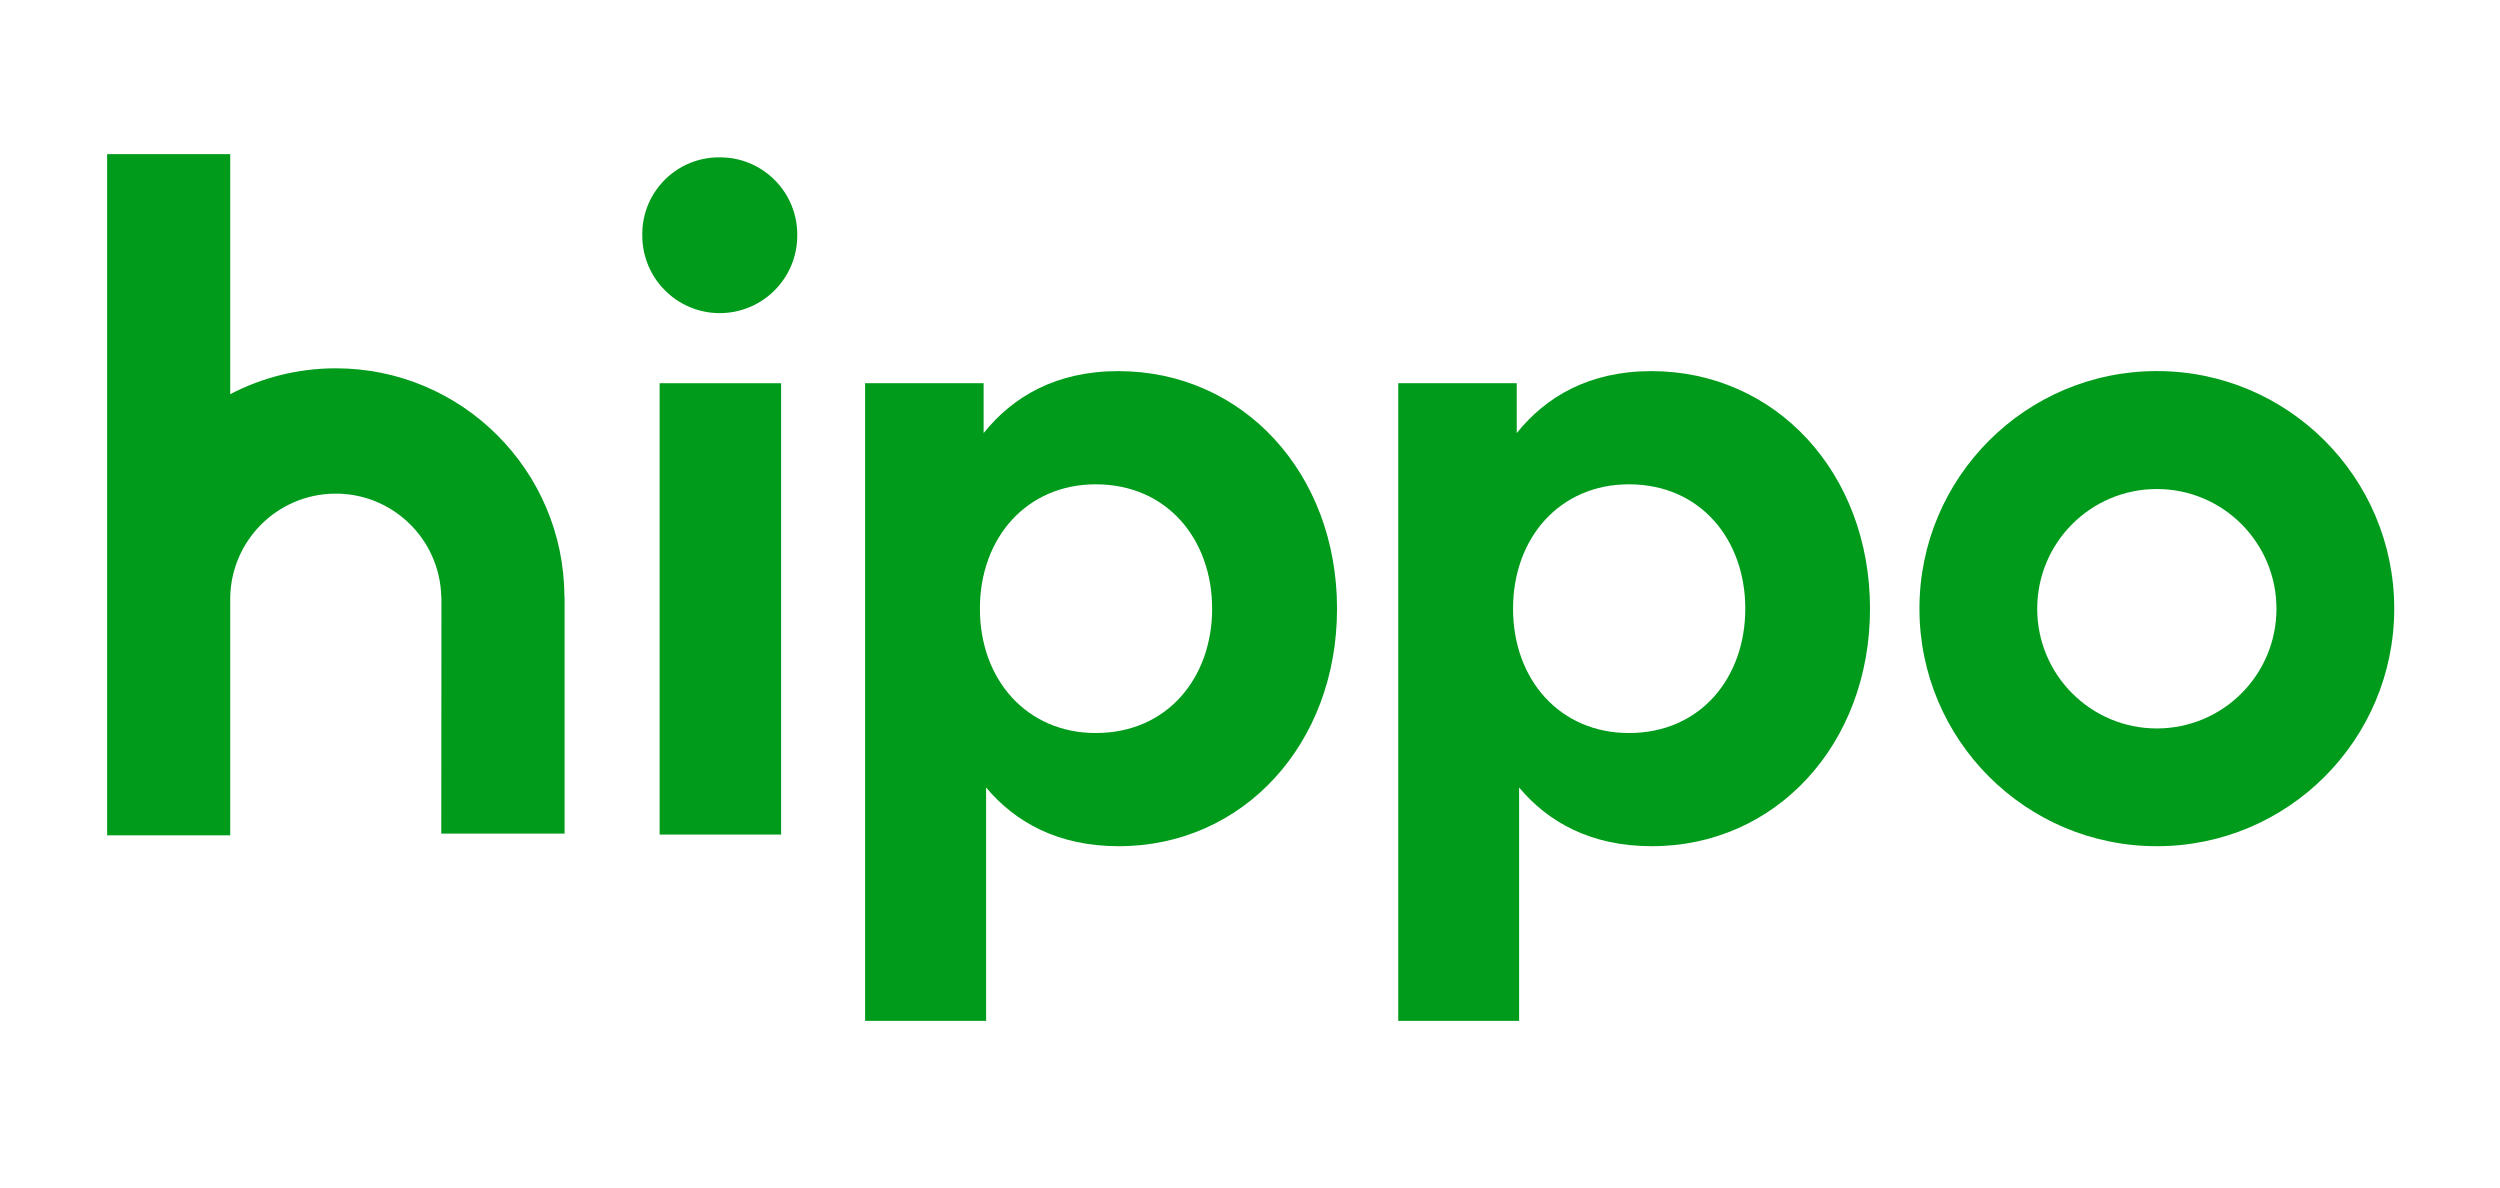
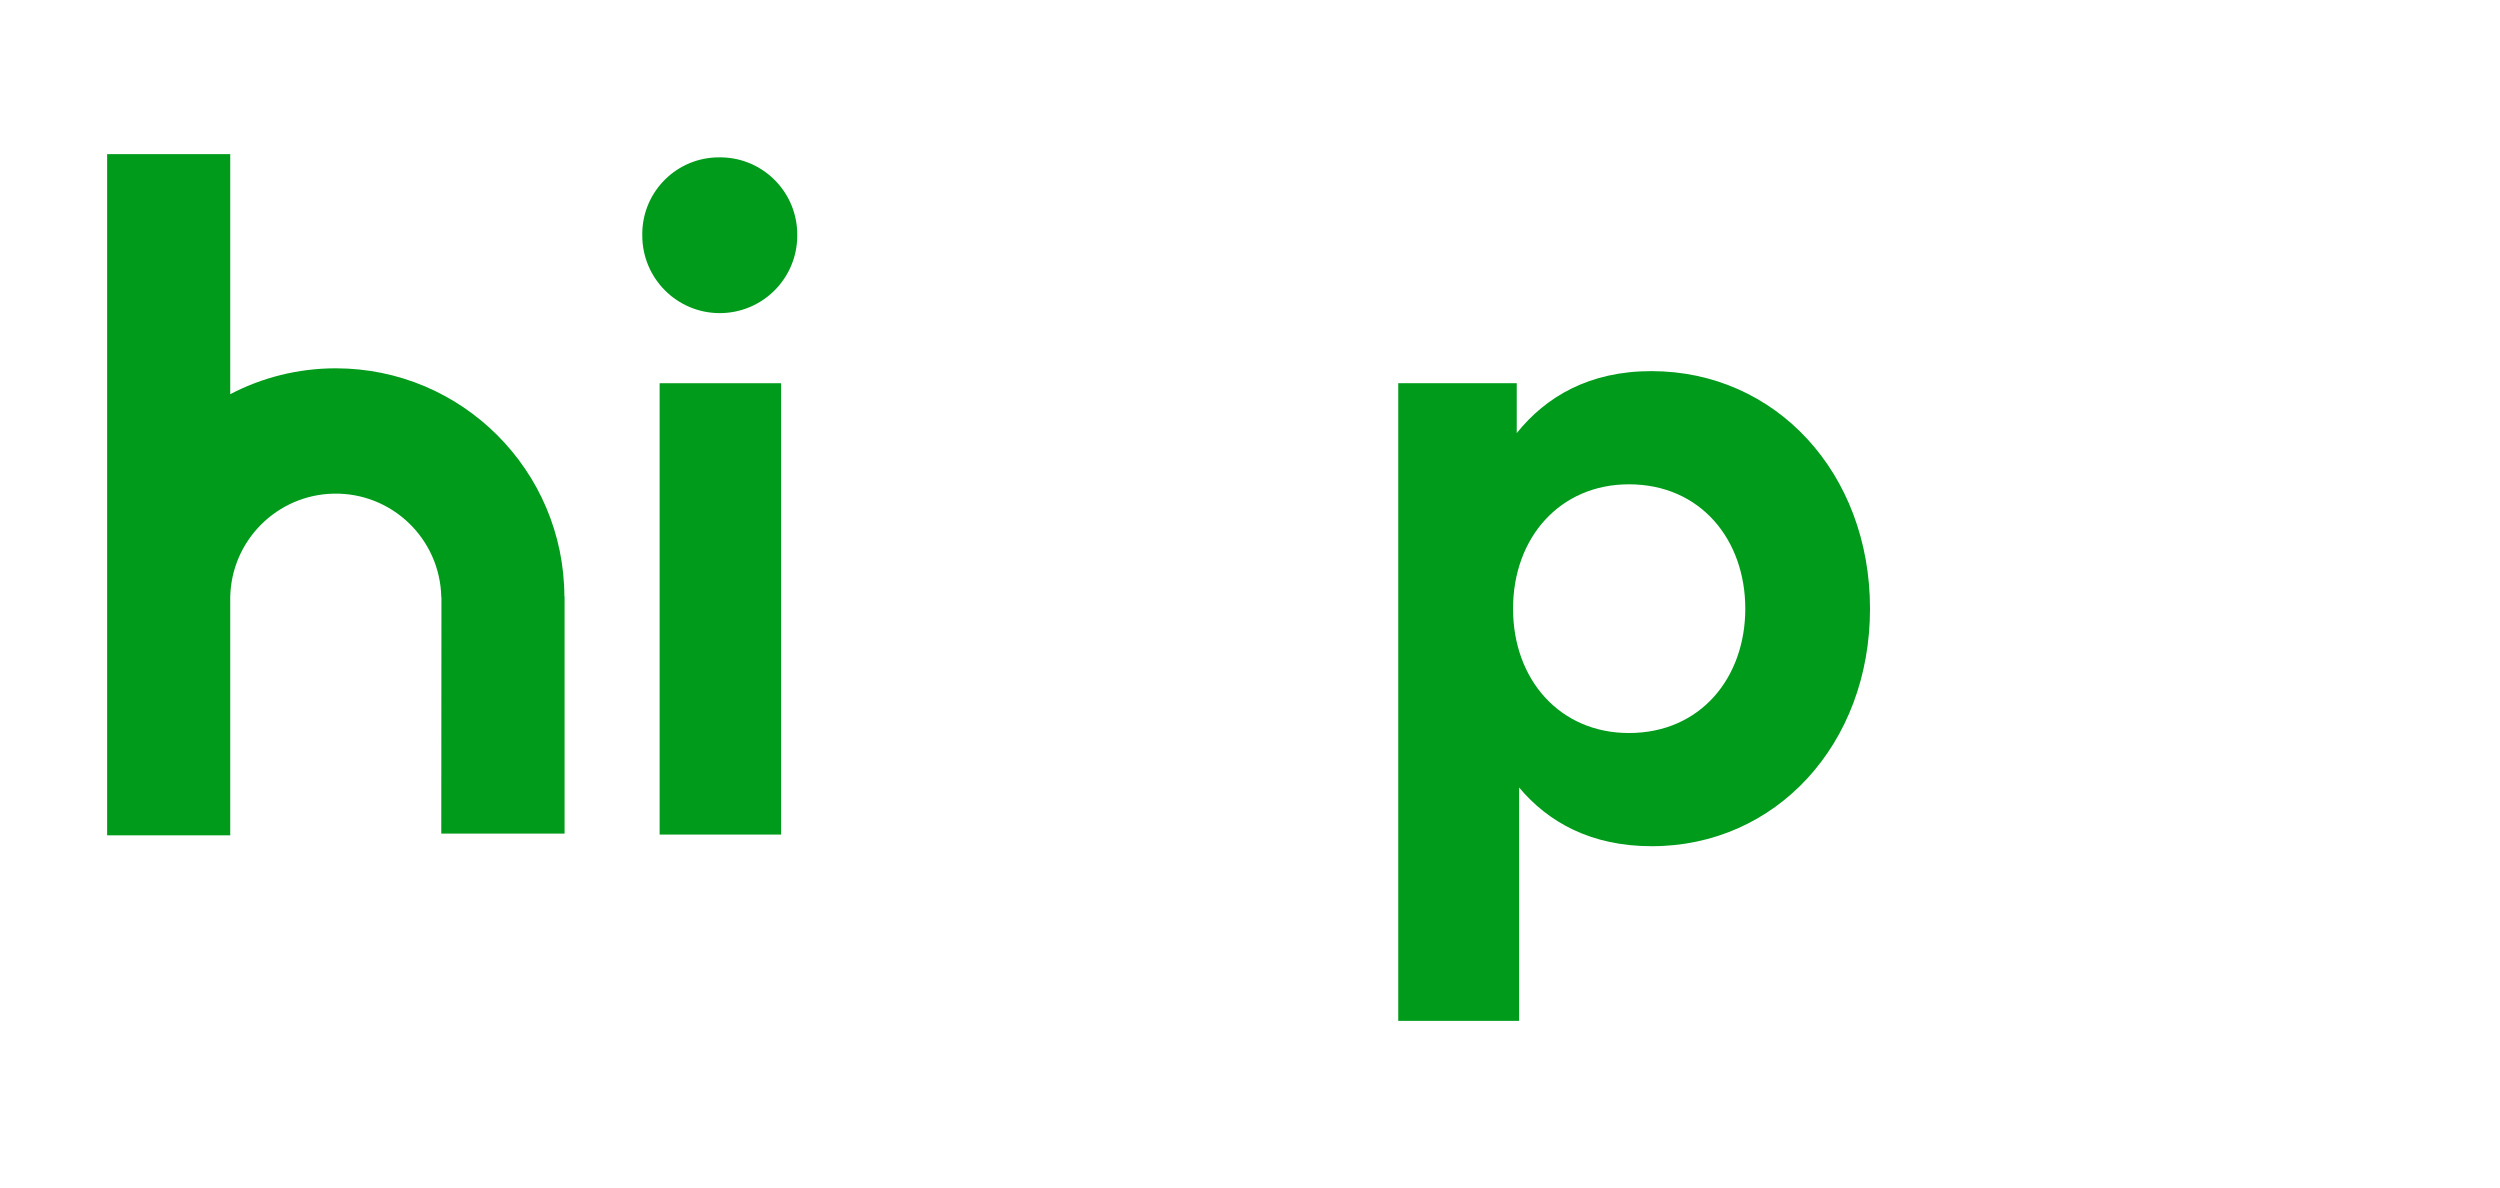
<svg xmlns="http://www.w3.org/2000/svg" width="200" height="95" viewBox="0 0 200 95" fill="none">
  <path d="M45.167 66.689V47.719H45.151C45.124 37.633 36.947 29.465 26.862 29.465C23.816 29.465 20.945 30.215 18.418 31.535V12.333H8.571V66.829H18.418V47.769C18.509 43.236 22.16 39.583 26.692 39.492C31.354 39.399 35.207 43.105 35.302 47.769H35.315L35.302 66.689H45.167Z" fill="#009B1A" />
  <path d="M51.382 18.677C51.41 15.288 54.176 12.564 57.562 12.589L57.56 12.589H57.571L57.562 12.589C57.606 12.588 57.651 12.588 57.693 12.589C61.101 12.635 63.826 15.438 63.78 18.849C63.779 22.272 61.005 25.047 57.584 25.05C54.161 25.051 51.385 22.275 51.383 18.849V18.848C51.382 18.791 51.381 18.734 51.382 18.677Z" fill="#009B1A" />
  <path d="M62.489 66.765H52.77V30.658H62.489V66.765Z" fill="#009B1A" />
-   <path fill-rule="evenodd" clip-rule="evenodd" d="M153.555 48.695C153.557 59.191 162.061 67.699 172.549 67.697C183.034 67.695 191.535 59.191 191.539 48.699V48.688C191.537 38.191 183.032 29.683 172.544 29.686C162.055 29.687 153.553 38.199 153.555 48.695ZM172.548 39.122C177.833 39.122 182.117 43.409 182.117 48.699V48.701C182.117 53.989 177.833 58.276 172.548 58.276C167.26 58.276 162.977 53.987 162.977 48.699C162.977 43.409 167.26 39.122 172.548 39.122Z" fill="#009B1A" />
  <path fill-rule="evenodd" clip-rule="evenodd" d="M121.339 34.645C123.688 31.722 127.153 29.69 132.104 29.69C142.077 29.69 149.601 37.853 149.601 48.695C149.601 59.535 142.077 67.697 132.145 67.697C127.3 67.697 123.874 65.796 121.529 63.001V81.667H111.86V30.658H121.339V34.645ZM121.044 48.695C121.044 54.389 124.806 58.642 130.313 58.642C136.048 58.642 139.623 54.211 139.623 48.695C139.623 43.179 136.048 38.745 130.313 38.745C124.806 38.745 121.044 42.999 121.044 48.695Z" fill="#009B1A" />
-   <path fill-rule="evenodd" clip-rule="evenodd" d="M89.452 29.69C84.498 29.69 81.035 31.722 78.69 34.645V30.658H69.209V81.667H78.888V63.001C81.235 65.796 84.661 67.697 89.506 67.697C99.438 67.697 106.963 59.535 106.963 48.695C106.963 37.853 99.438 29.69 89.466 29.69H89.452ZM87.661 58.642C82.153 58.642 78.392 54.389 78.392 48.695C78.392 42.999 82.153 38.745 87.661 38.745C93.395 38.745 96.971 43.179 96.971 48.695C96.971 54.211 93.395 58.642 87.661 58.642Z" fill="#009B1A" />
</svg>